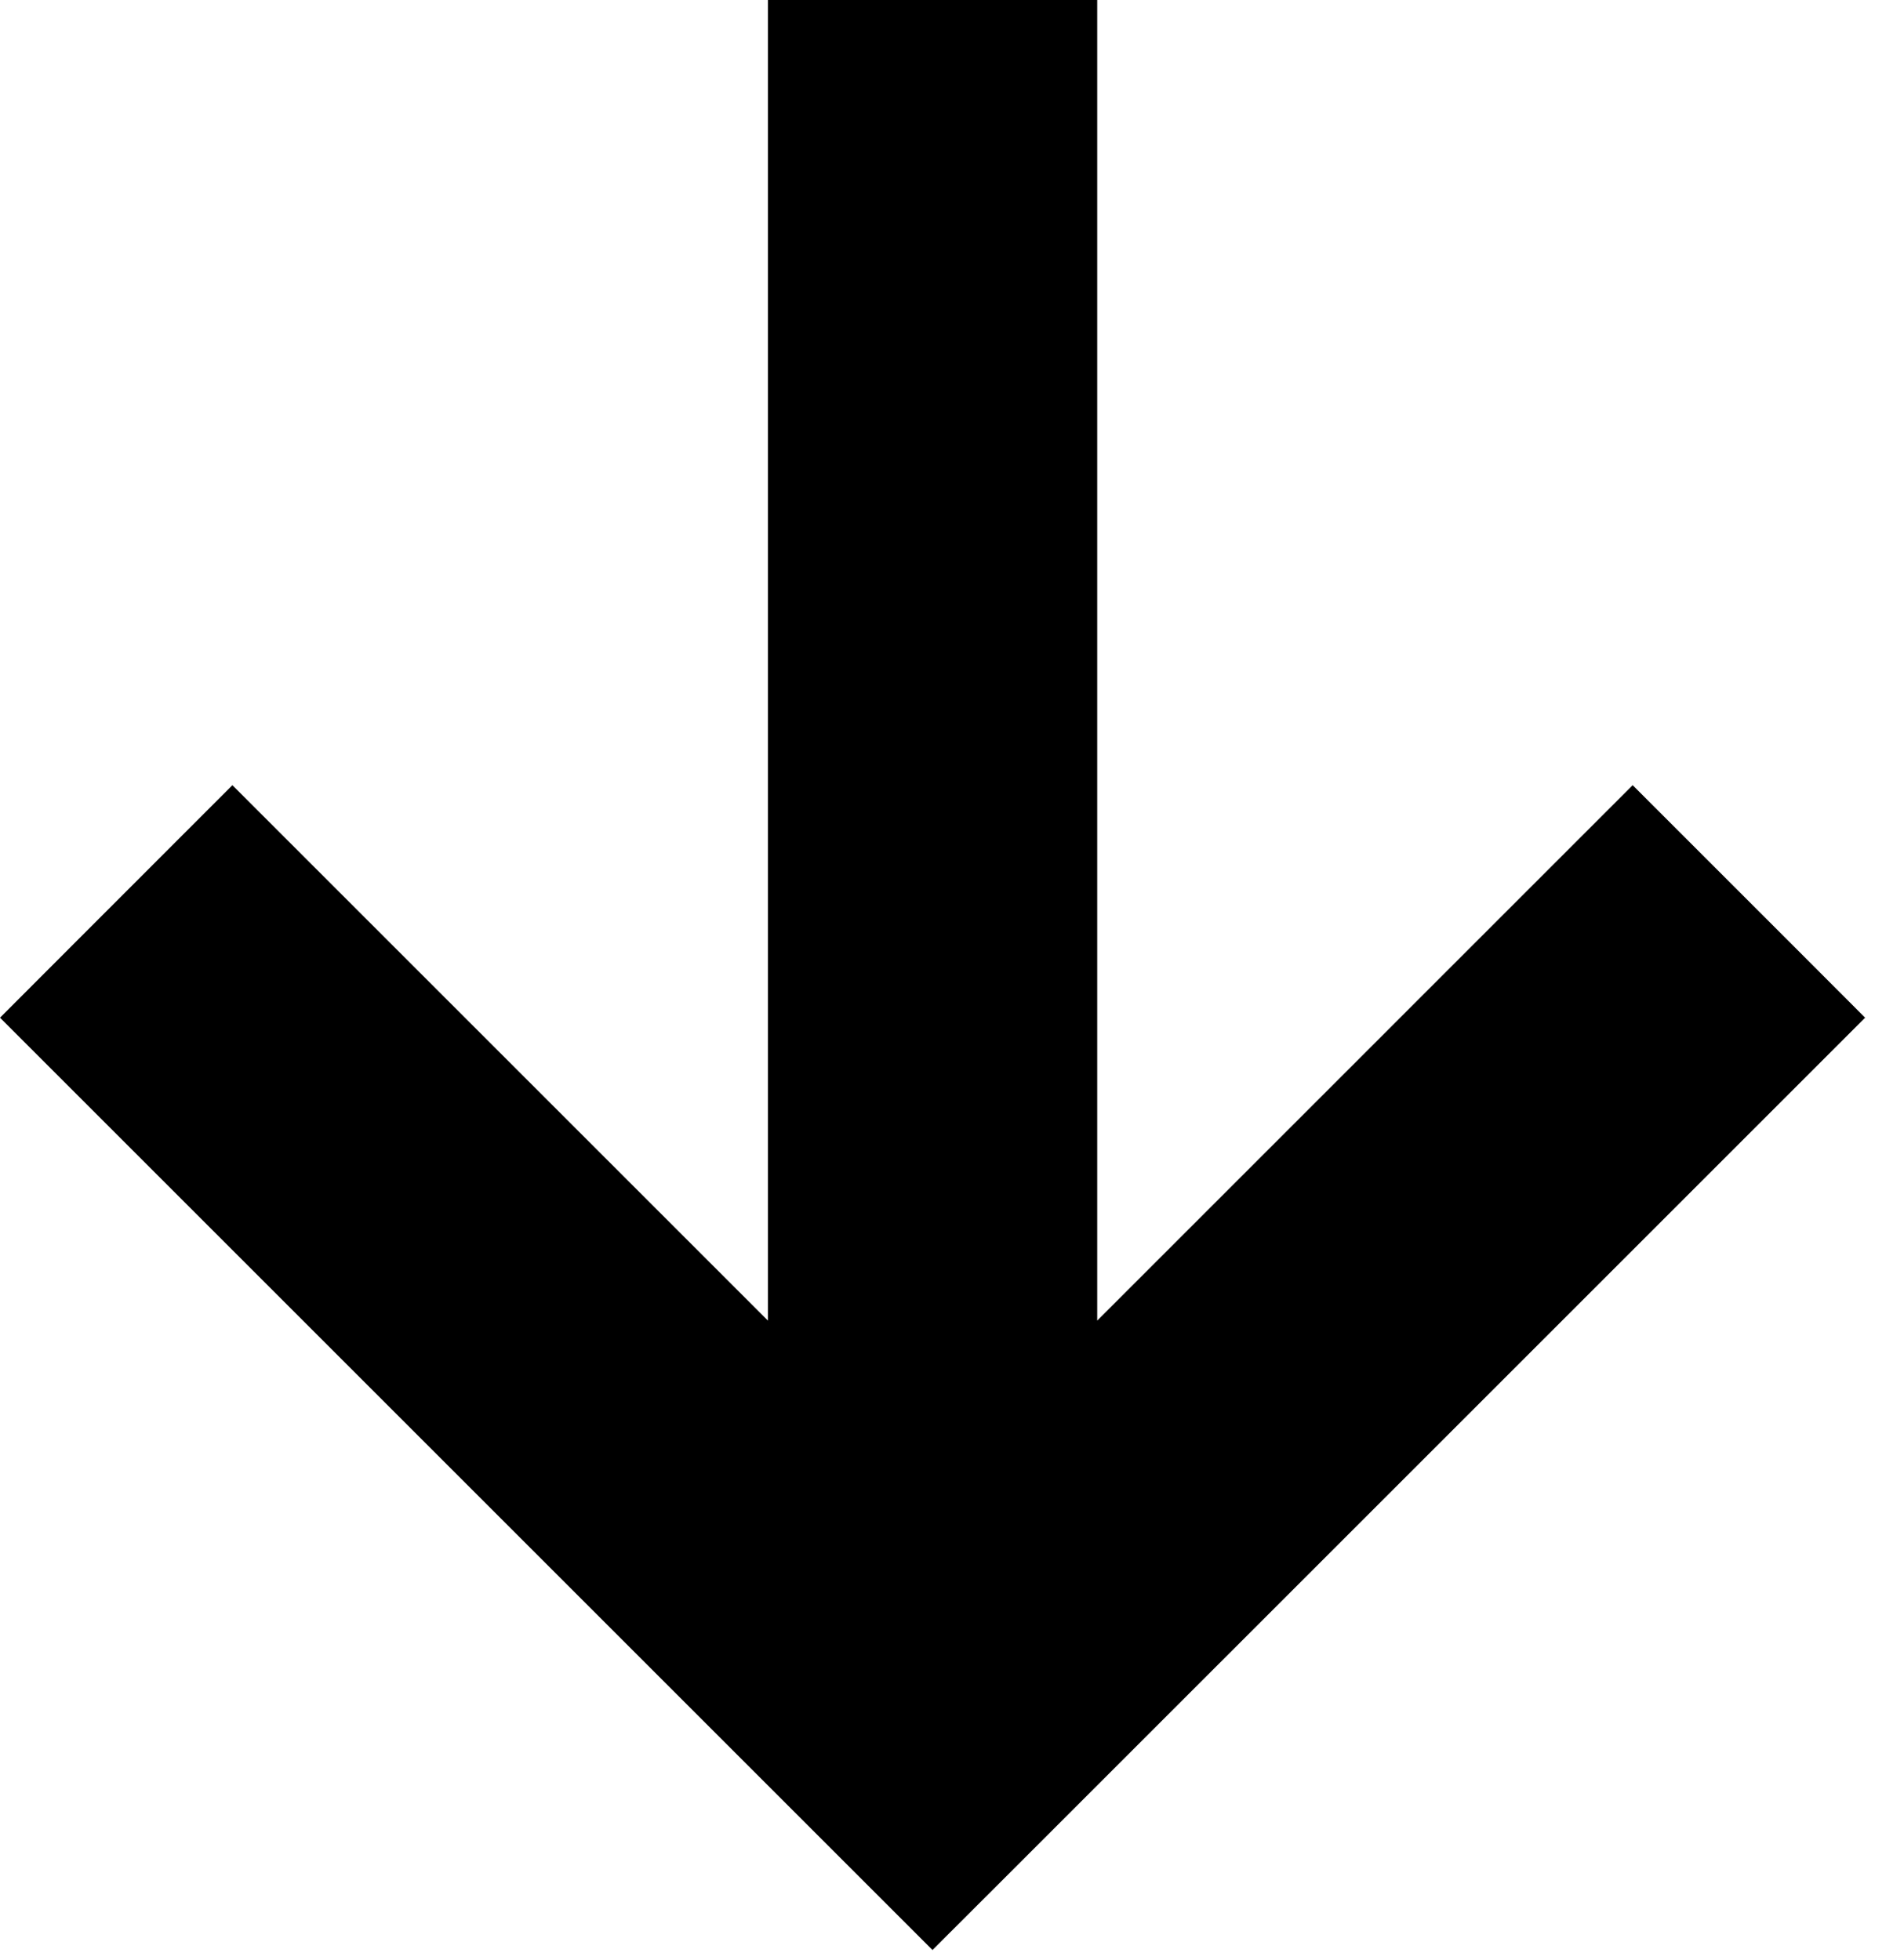
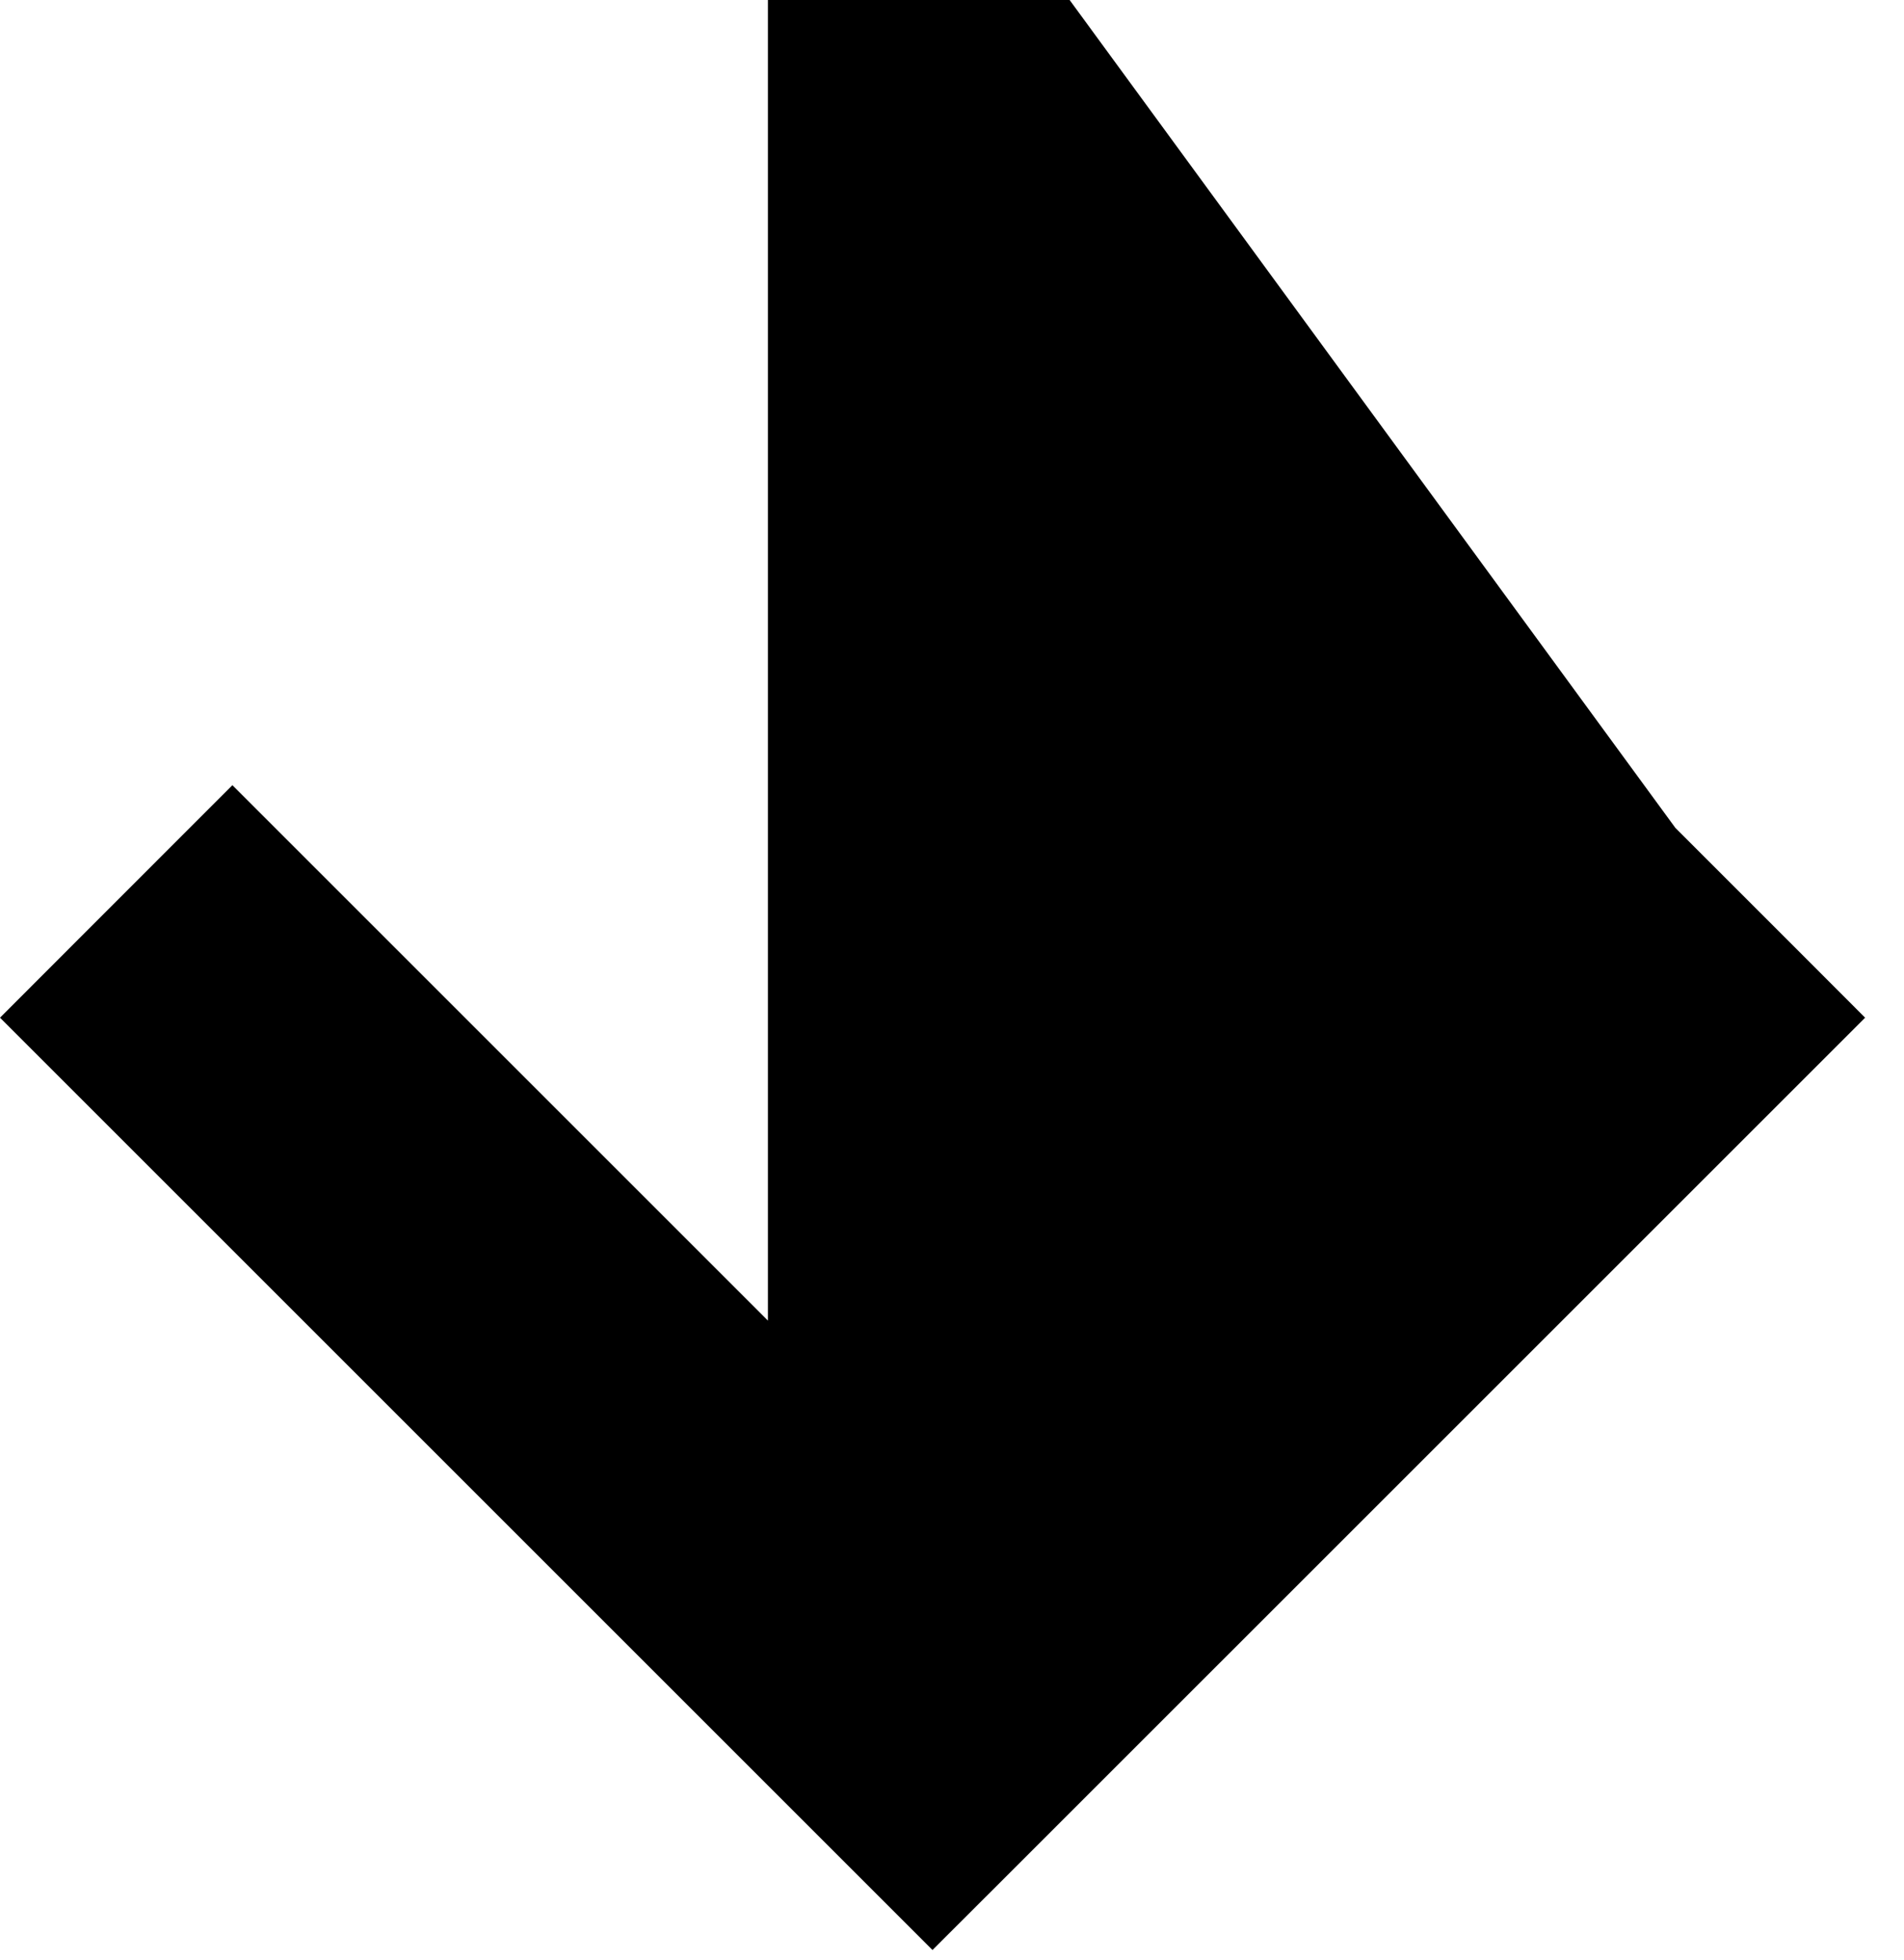
<svg xmlns="http://www.w3.org/2000/svg" width="34" height="35" viewBox="0 0 34 35" fill="none">
-   <path d="M18.593 1V26.001L29.155 15.438L31.185 17.468L31.892 18.176L17.36 32.707L16.652 33.414L1.414 18.176L2.121 17.468L4.15 15.438L14.713 26.001V1H18.593Z" fill="black" stroke="black" stroke-width="2" />
+   <path d="M18.593 1L29.155 15.438L31.185 17.468L31.892 18.176L17.36 32.707L16.652 33.414L1.414 18.176L2.121 17.468L4.15 15.438L14.713 26.001V1H18.593Z" fill="black" stroke="black" stroke-width="2" />
</svg>